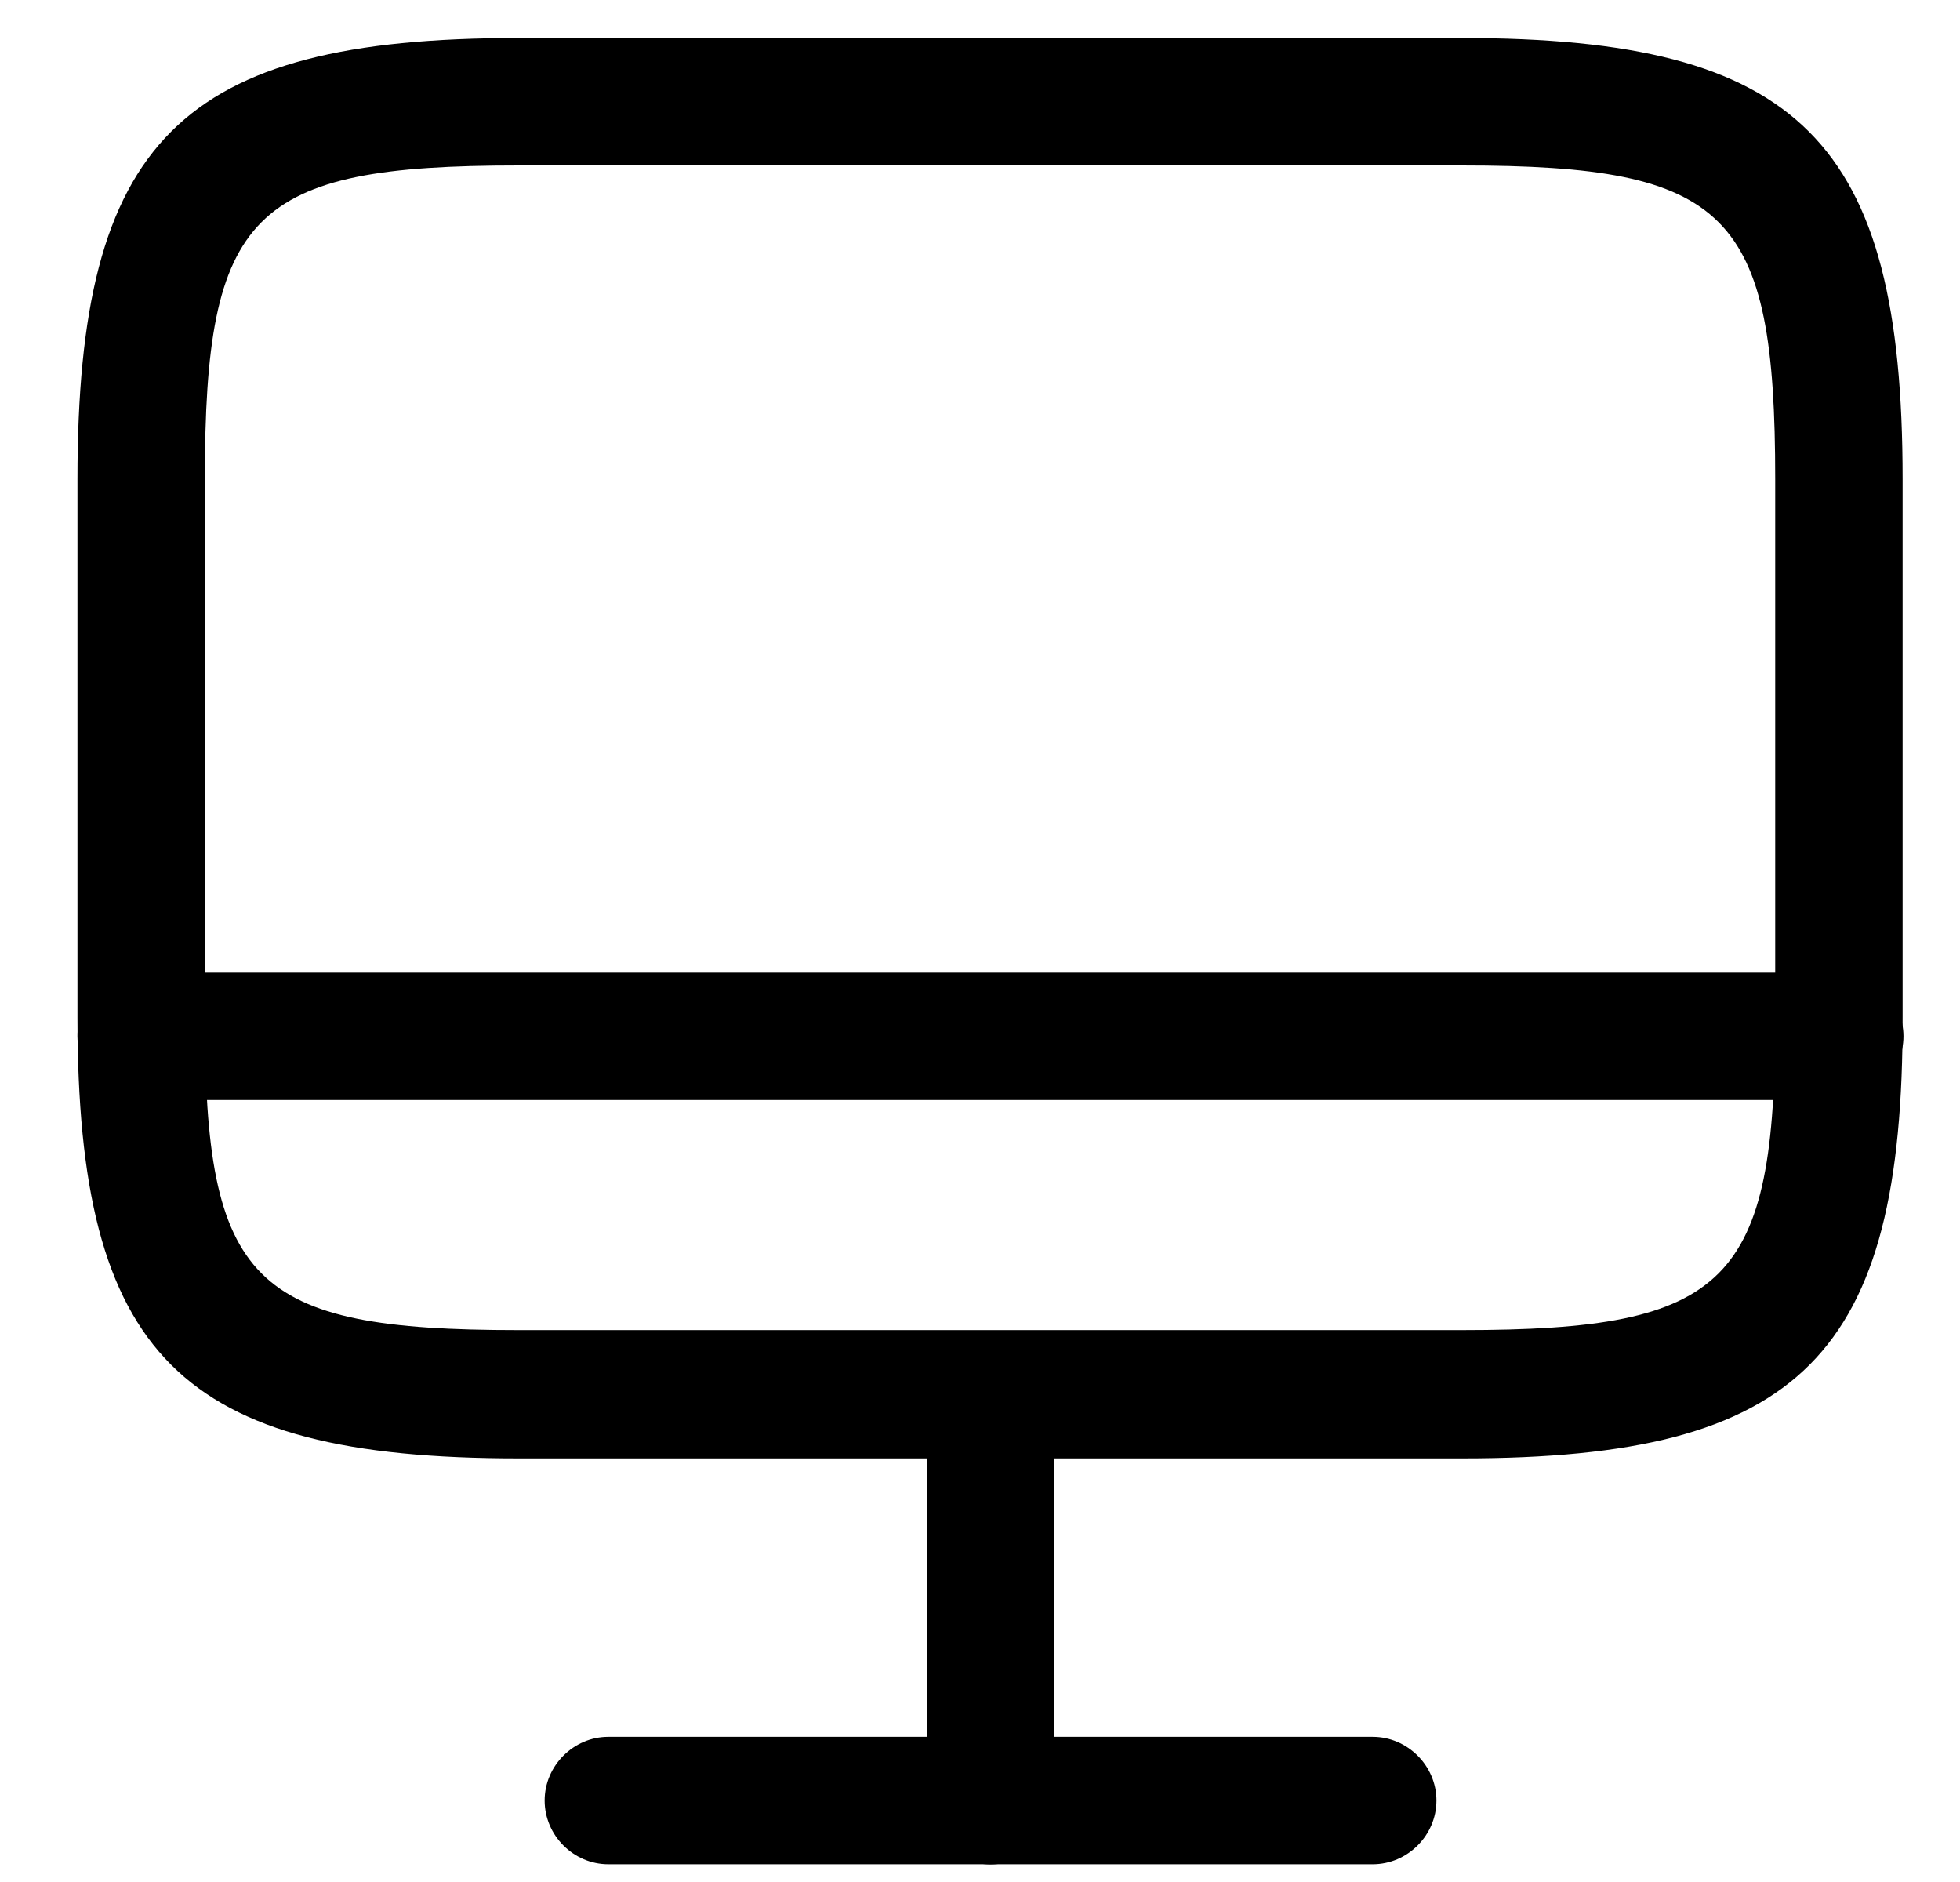
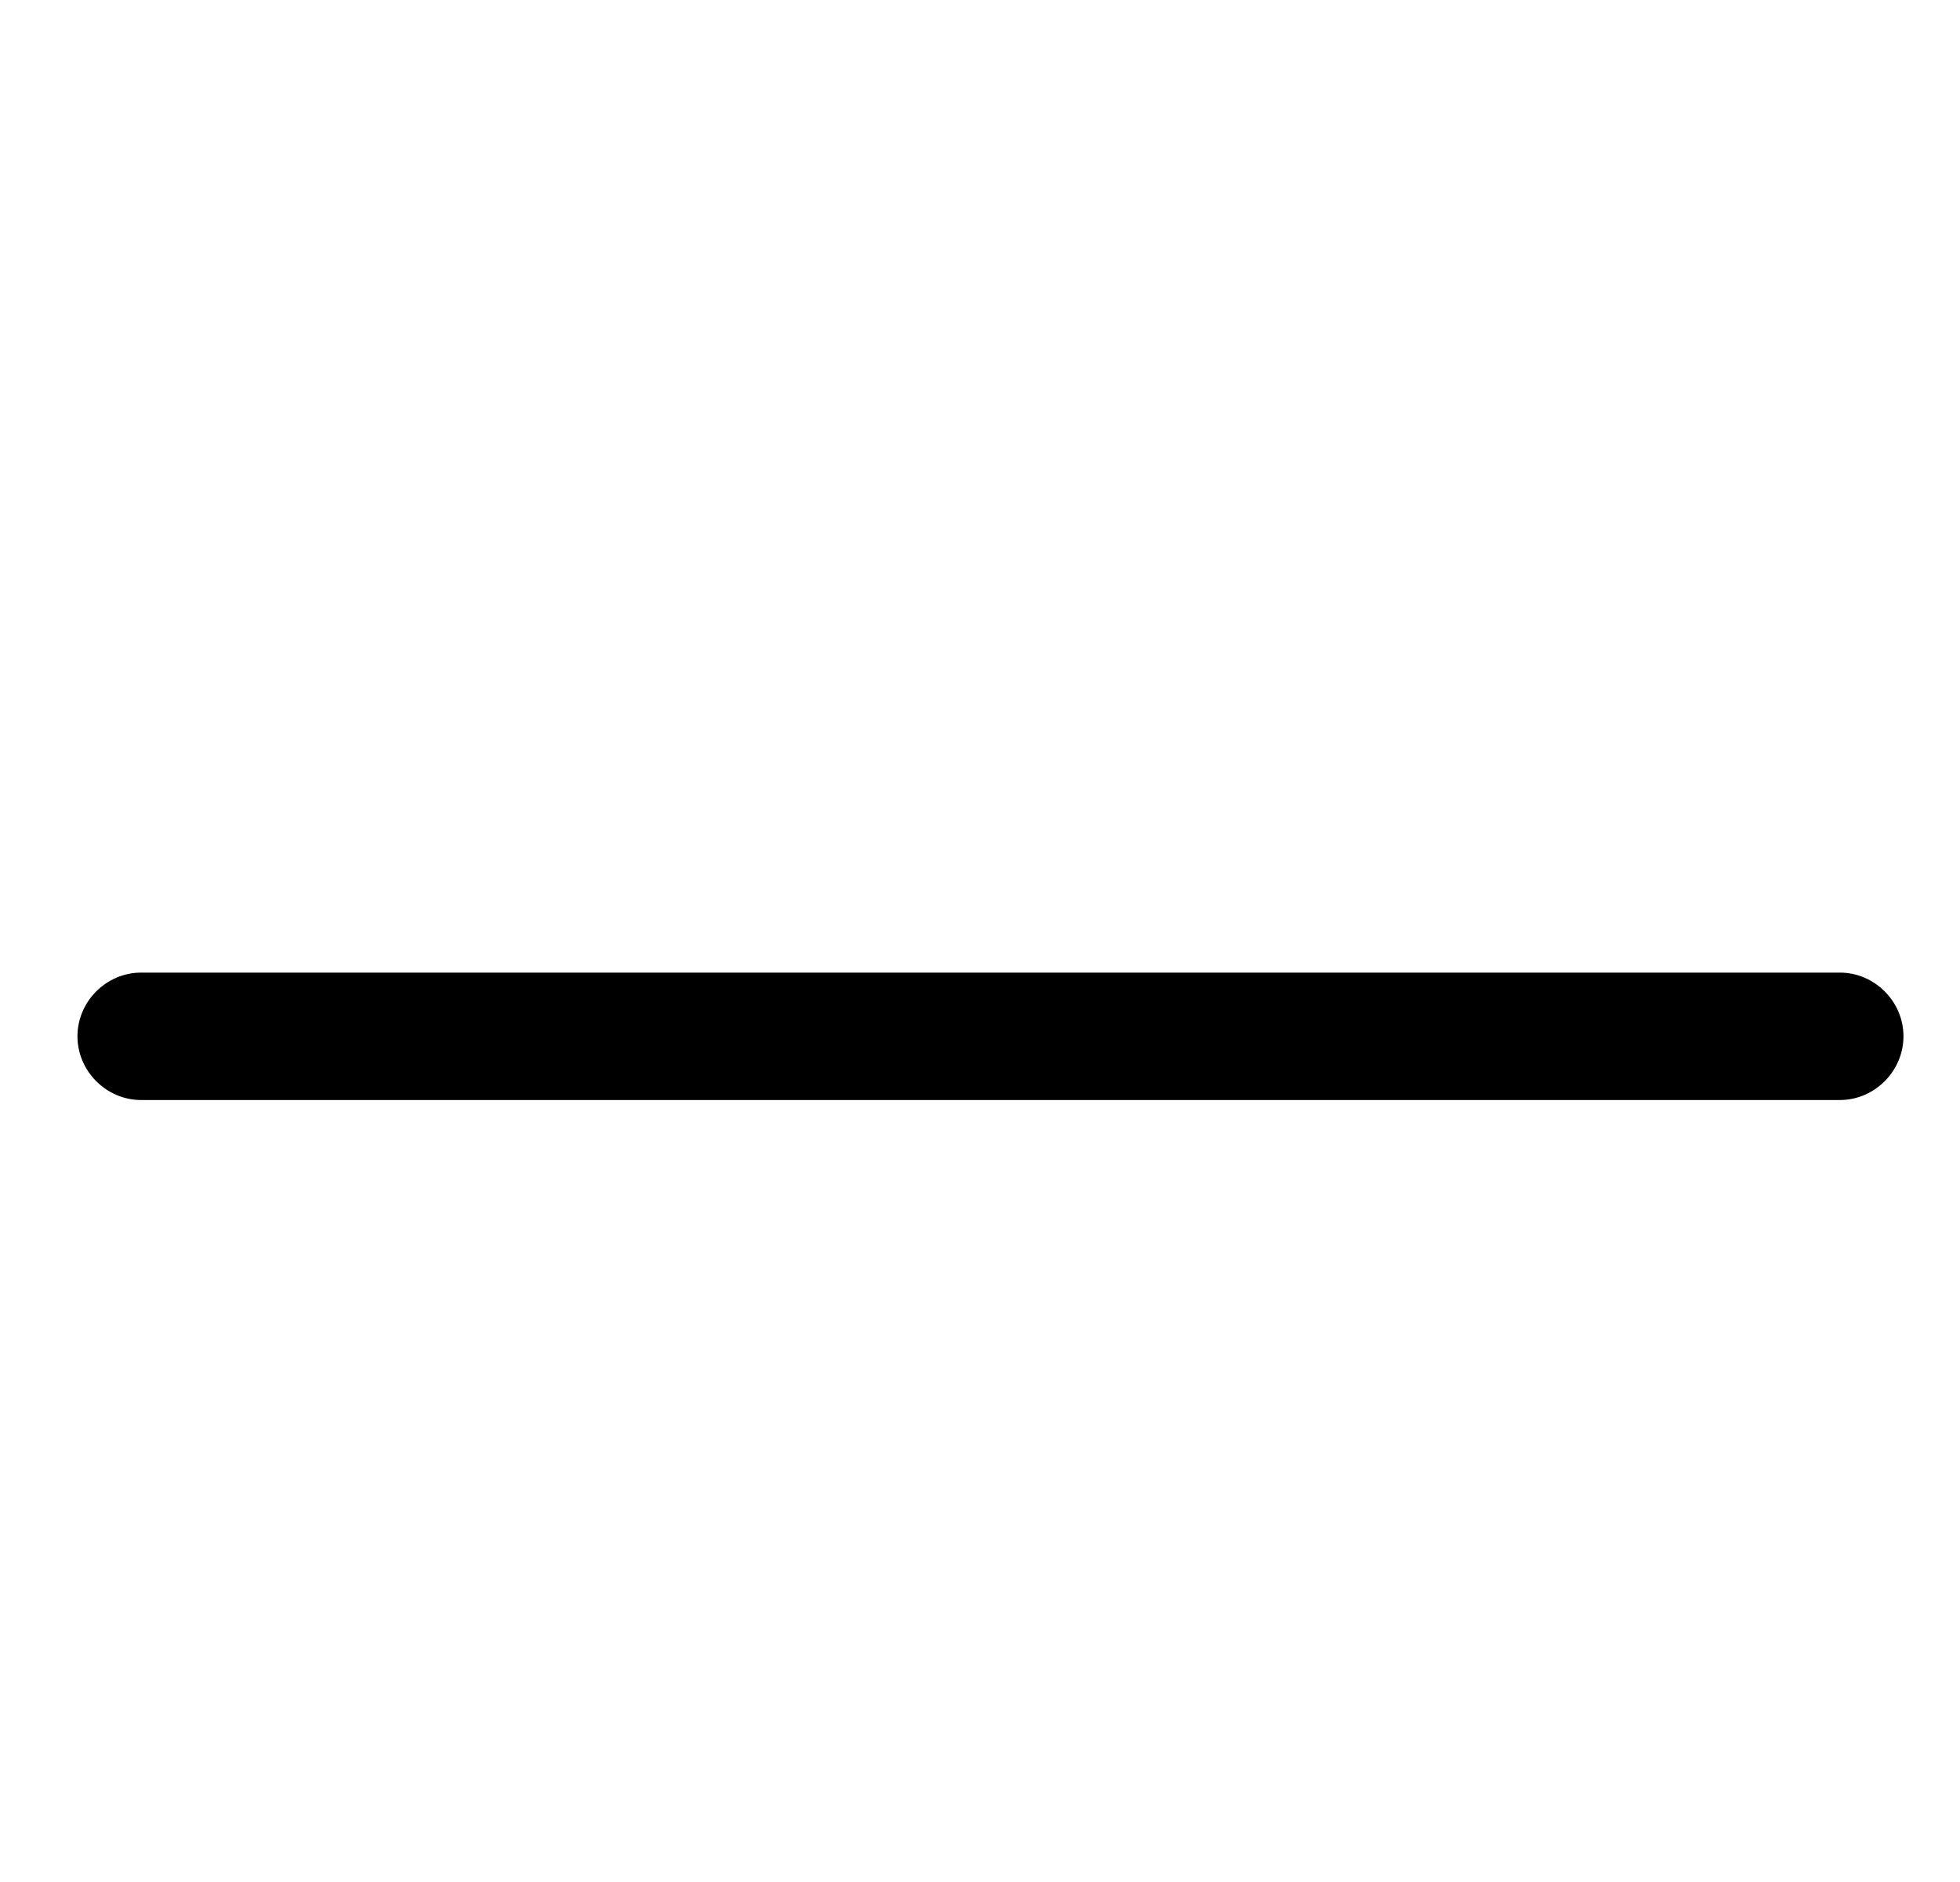
<svg xmlns="http://www.w3.org/2000/svg" width="25" height="24" viewBox="0 0 25 24" fill="none">
-   <path d="M18.657 18.598H6.61C2.298 18.598 0.988 17.287 0.988 12.976V6.107C0.988 1.796 2.298 0.485 6.61 0.485H18.646C22.957 0.485 24.268 1.796 24.268 6.107V12.965C24.279 17.287 22.968 18.598 18.657 18.598ZM6.61 2.11C3.208 2.11 2.613 2.706 2.613 6.107V12.965C2.613 16.366 3.208 16.962 6.61 16.962H18.646C22.047 16.962 22.643 16.366 22.643 12.965V6.107C22.643 2.706 22.047 2.11 18.646 2.11H6.61Z" fill="black" />
-   <path d="M12.634 23.776C12.19 23.776 11.822 23.408 11.822 22.964V17.786C11.822 17.341 12.19 16.973 12.634 16.973C13.078 16.973 13.447 17.341 13.447 17.786V22.964C13.447 23.408 13.078 23.776 12.634 23.776Z" fill="black" />
  <path d="M23.467 14.028H1.8C1.356 14.028 0.988 13.659 0.988 13.215C0.988 12.771 1.356 12.403 1.8 12.403H23.467C23.911 12.403 24.279 12.771 24.279 13.215C24.279 13.659 23.911 14.028 23.467 14.028Z" fill="black" />
-   <path d="M17.509 23.774H7.759C7.315 23.774 6.947 23.406 6.947 22.961C6.947 22.517 7.315 22.149 7.759 22.149H17.509C17.953 22.149 18.322 22.517 18.322 22.961C18.322 23.406 17.953 23.774 17.509 23.774Z" fill="black" />
</svg>